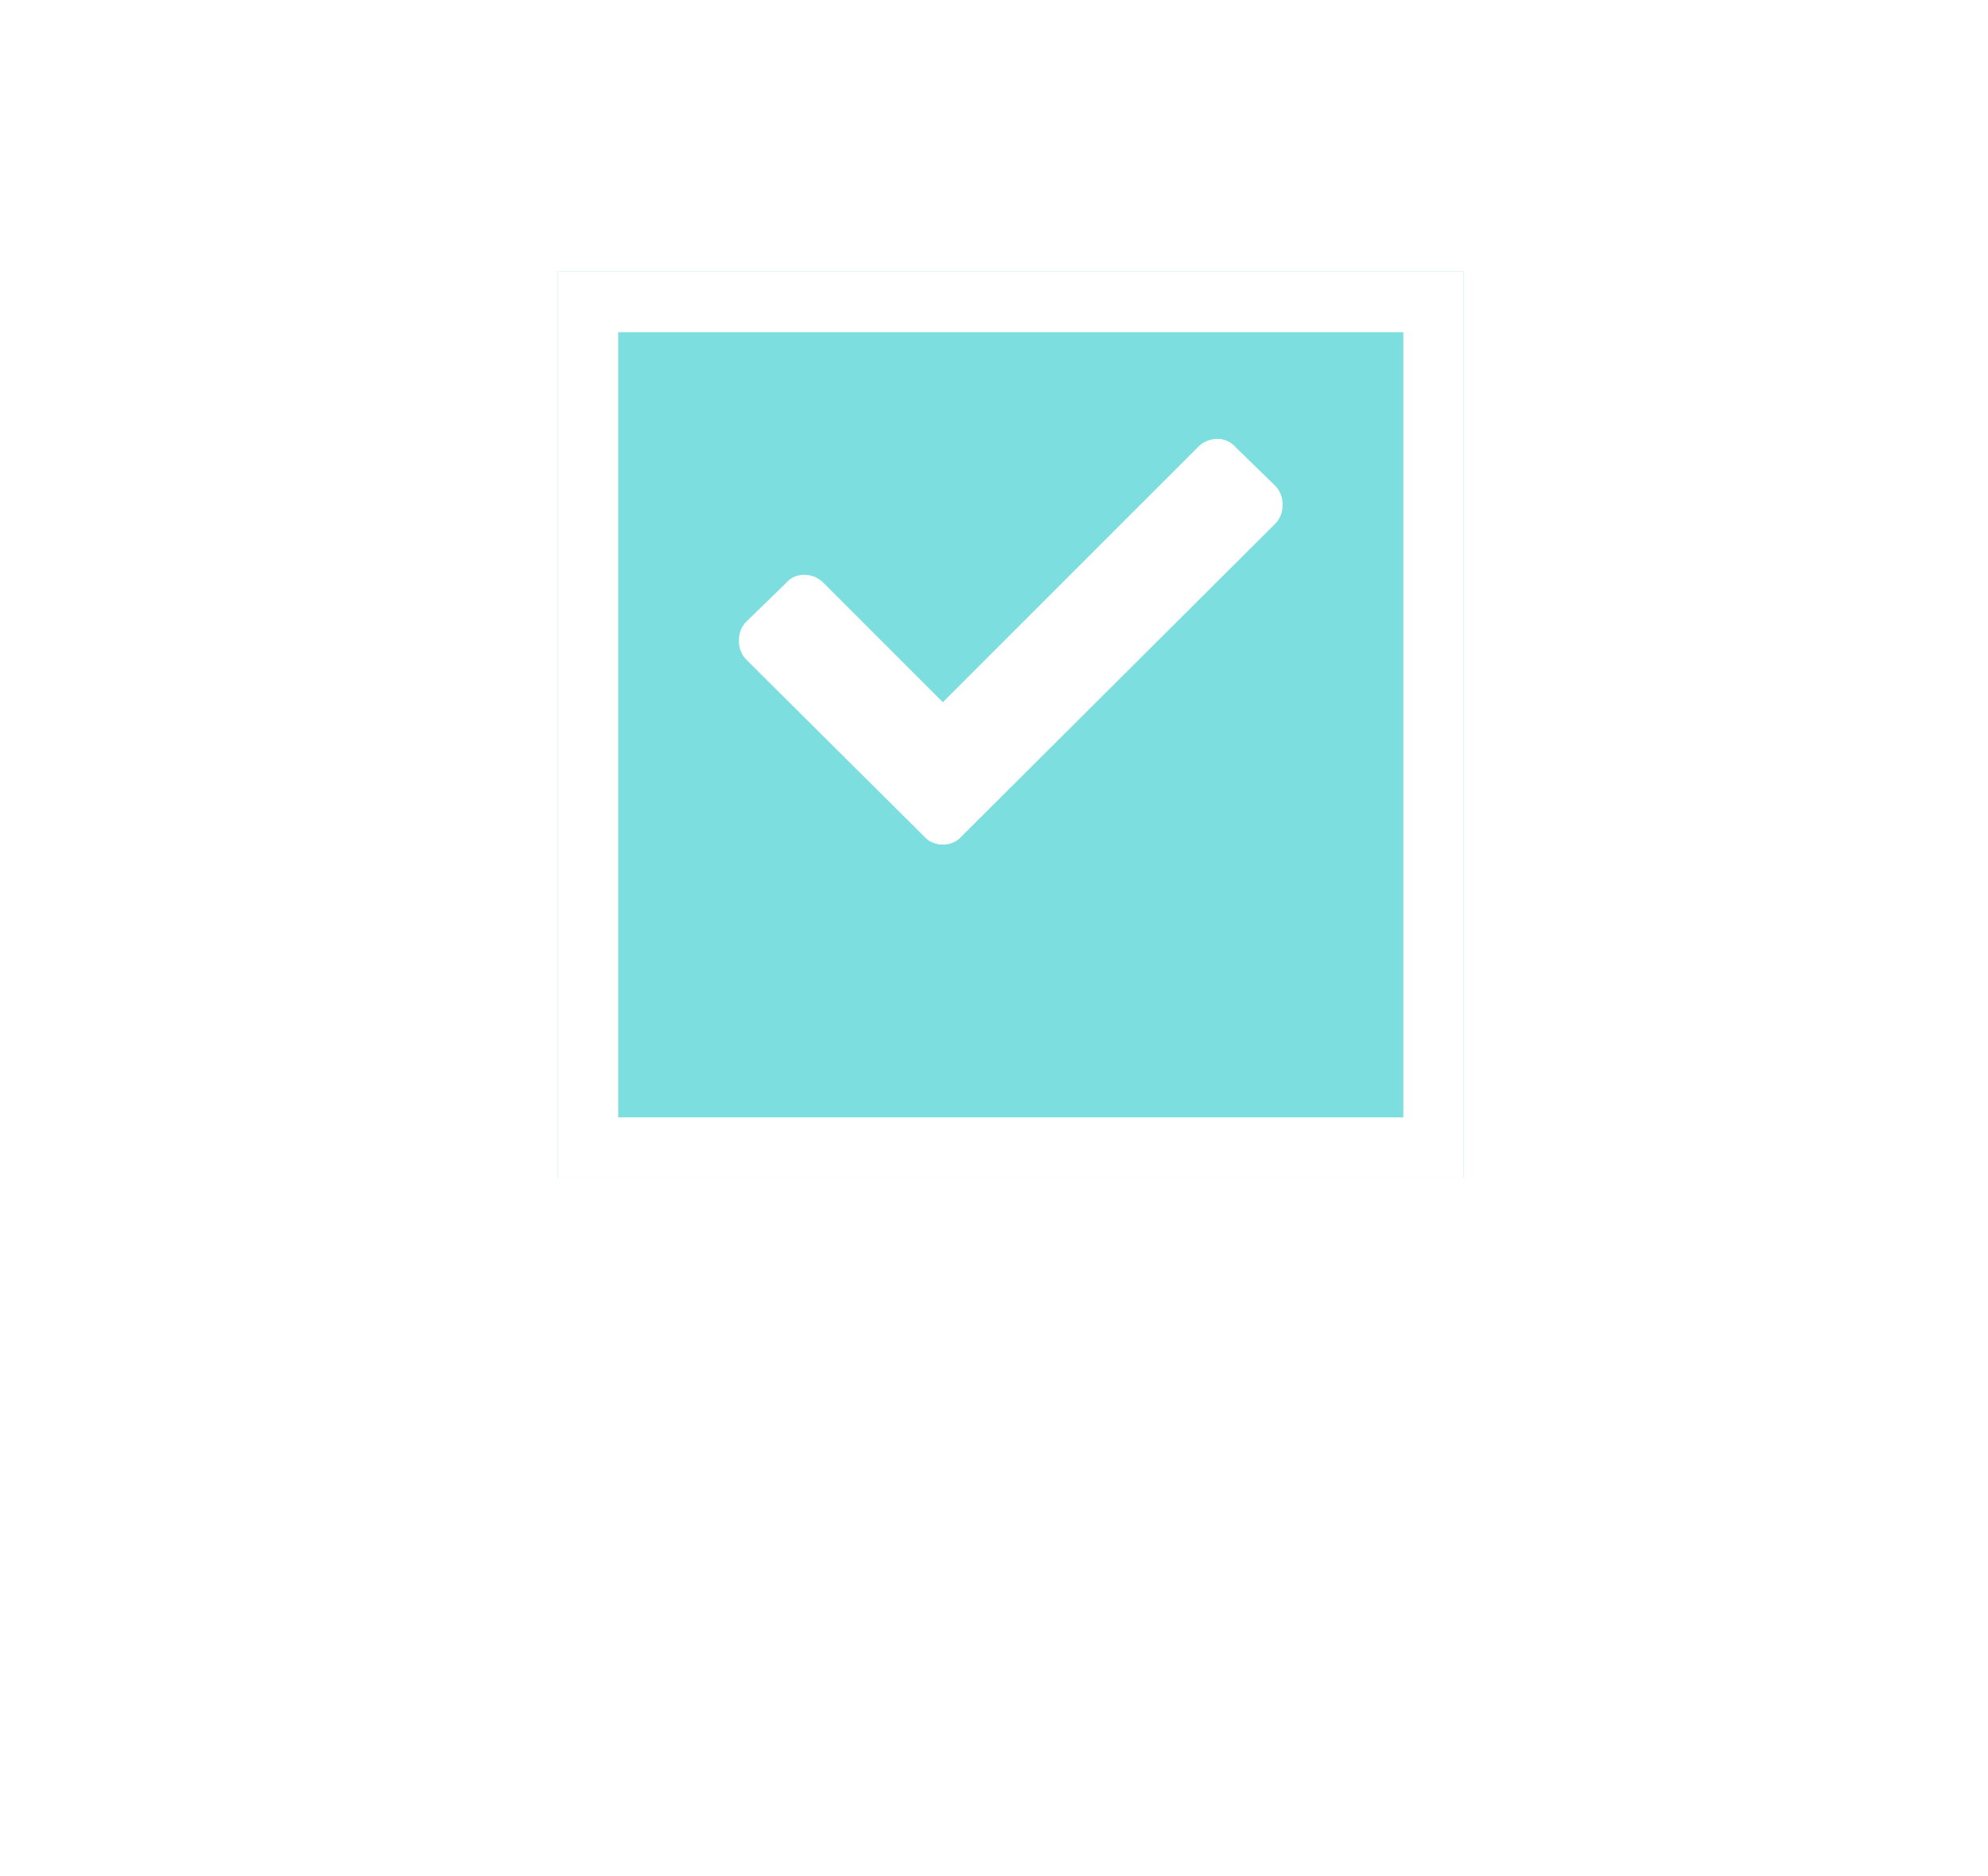
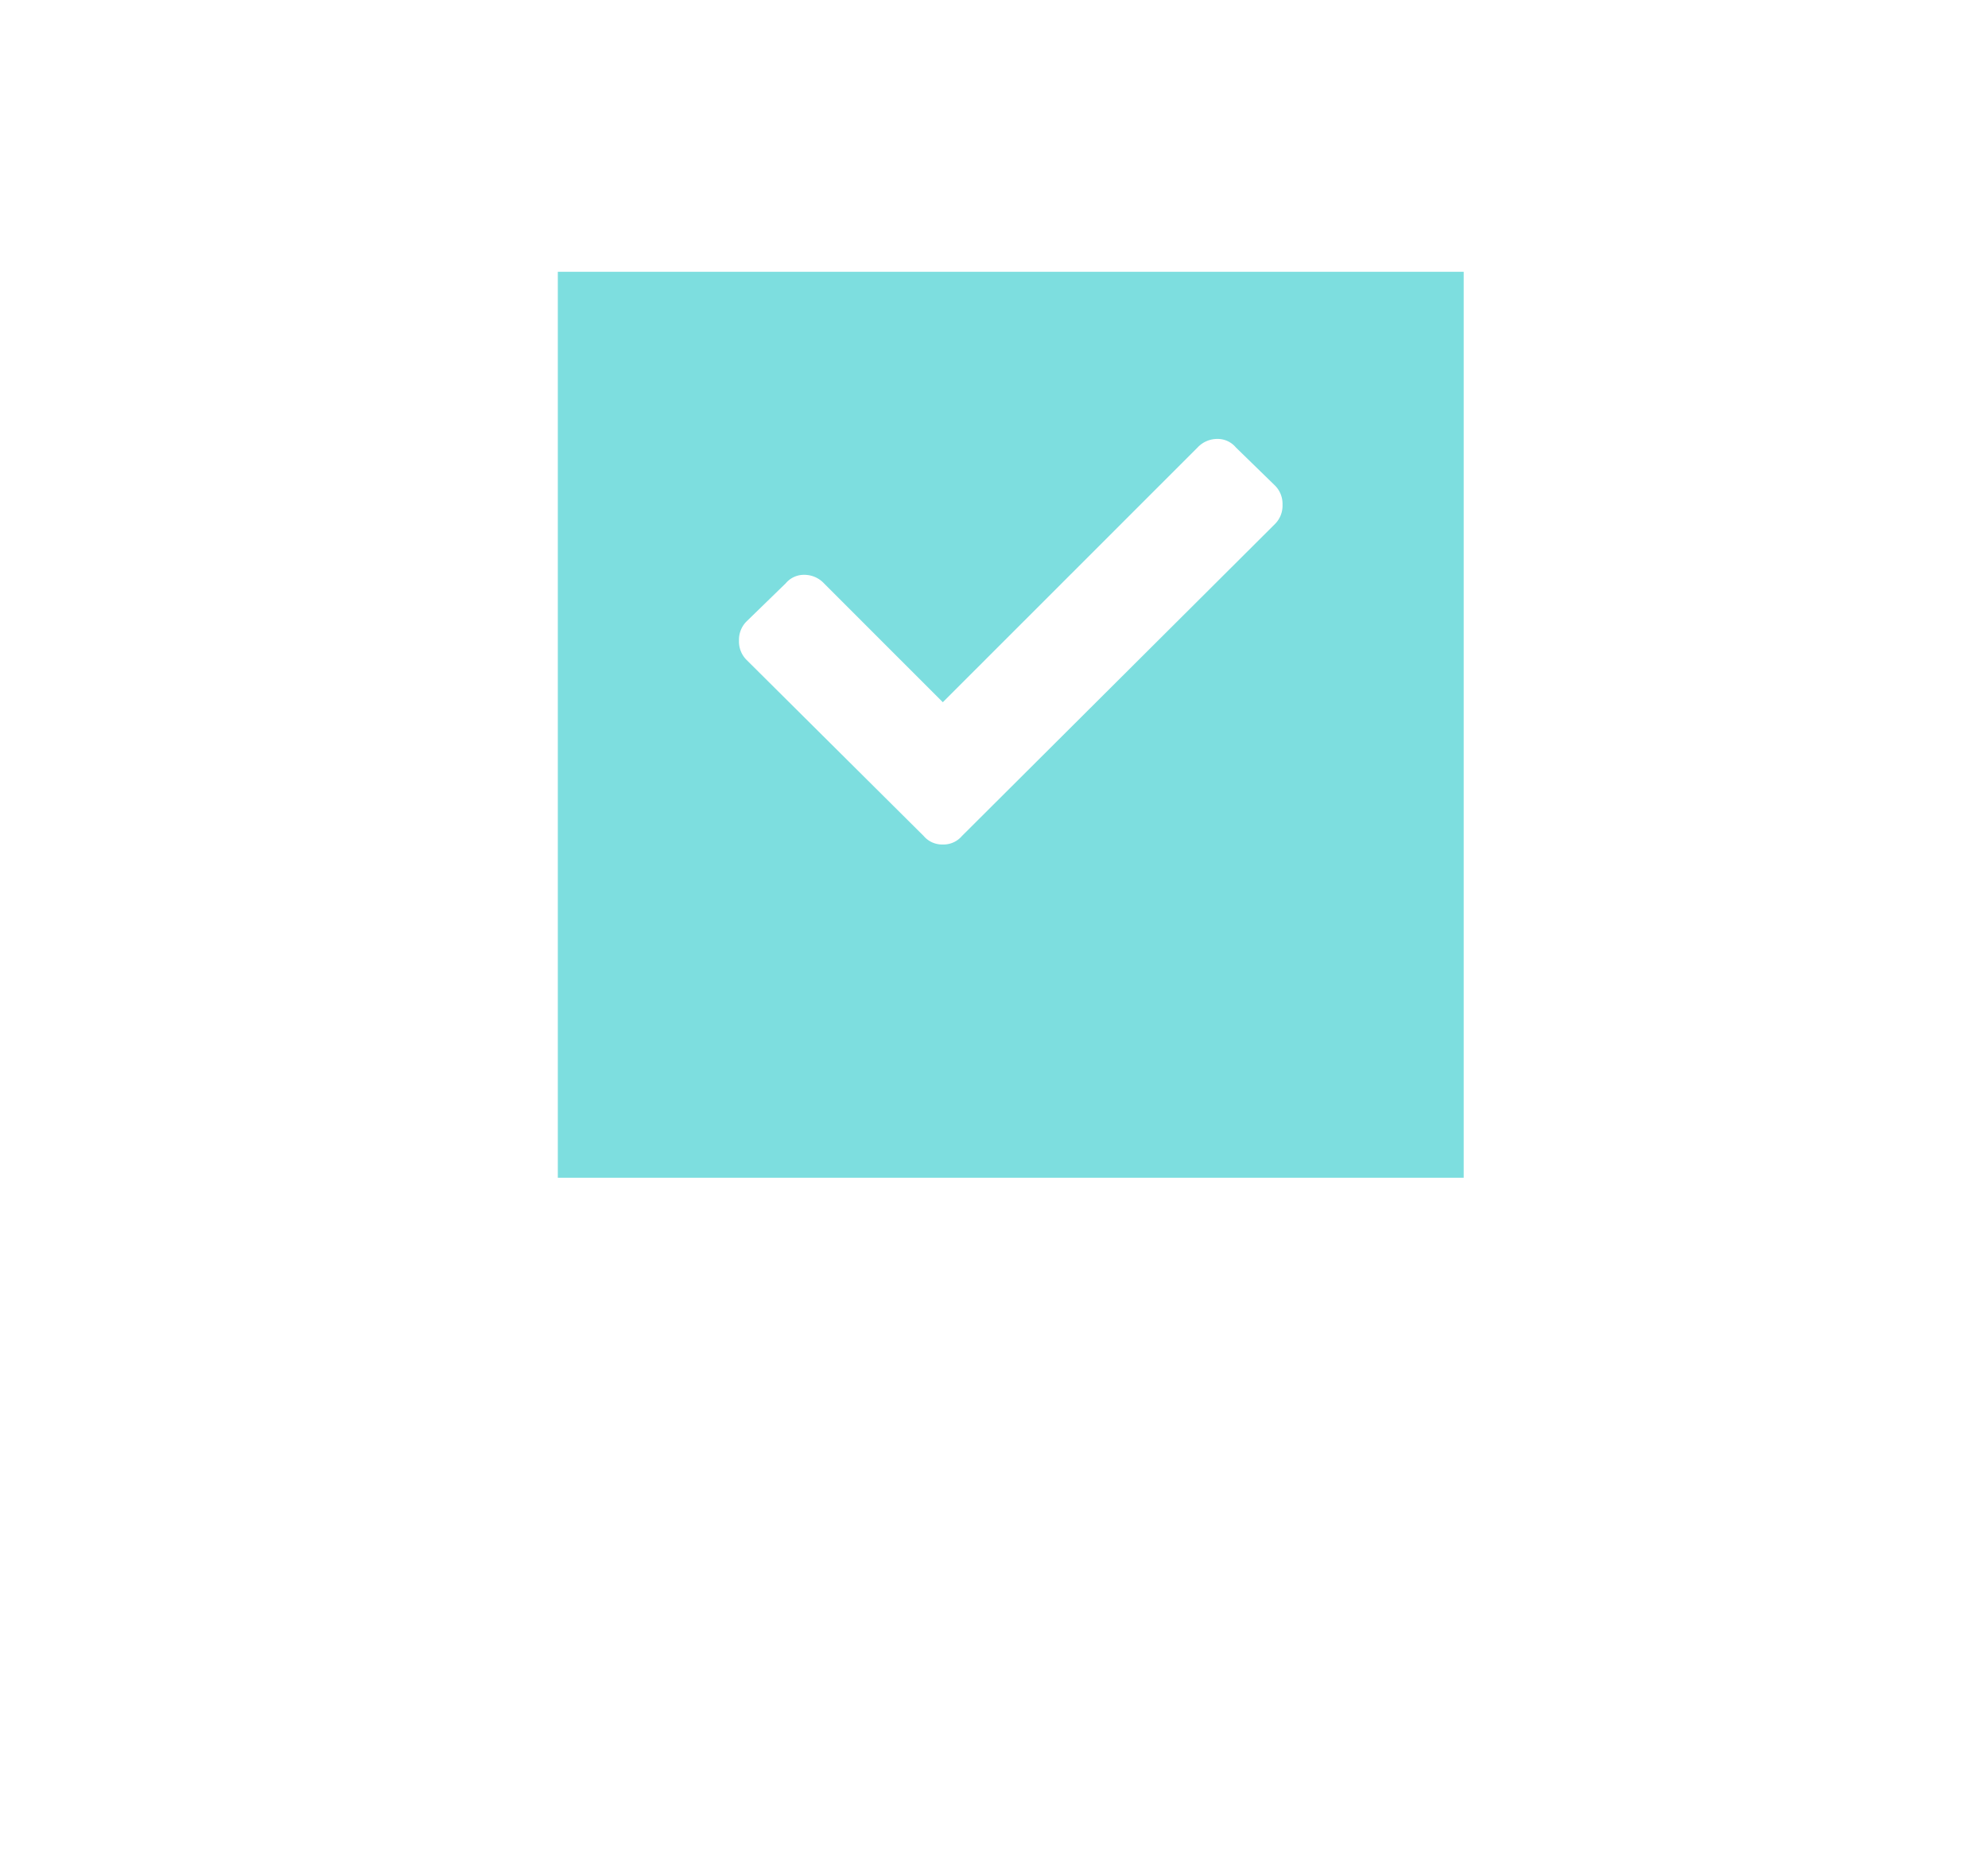
<svg xmlns="http://www.w3.org/2000/svg" width="65.836" height="62.117" viewBox="0 0 65.836 62.117">
  <defs>
    <filter id="Rectangle_35" x="9.473" y="0" width="48" height="48" filterUnits="userSpaceOnUse">
      <feOffset dy="3" input="SourceAlpha" />
      <feGaussianBlur stdDeviation="3" result="blur" />
      <feFlood flood-opacity="0.749" />
      <feComposite operator="in" in2="blur" />
      <feComposite in="SourceGraphic" />
    </filter>
    <filter id="Path_879" x="0" y="35.352" width="65.836" height="26.766" filterUnits="userSpaceOnUse">
      <feOffset dy="3" input="SourceAlpha" />
      <feGaussianBlur stdDeviation="3" result="blur-2" />
      <feFlood flood-opacity="0.749" />
      <feComposite operator="in" in2="blur-2" />
      <feComposite in="SourceGraphic" />
    </filter>
  </defs>
  <g id="Compare-active" transform="translate(2270.473 576)">
    <g transform="matrix(1, 0, 0, 1, -2270.47, -576)" filter="url(#Rectangle_35)">
      <g id="Rectangle_35-2" data-name="Rectangle 35" transform="translate(18.47 6)" fill="#7ddedf" stroke="#fff" stroke-width="2">
        <rect width="30" height="30" stroke="none" />
-         <rect x="1" y="1" width="28" height="28" fill="none" />
      </g>
    </g>
    <g transform="matrix(1, 0, 0, 1, -2270.47, -576)" filter="url(#Path_879)">
-       <path id="Path_879-2" data-name="Path 879" d="M6.469-2.842a3.191,3.191,0,0,1-.82,2.209,2.9,2.9,0,0,1-2.133.75A2.687,2.687,0,0,1,1.3-.835,4.219,4.219,0,0,1,.527-3.551V-4.986a4.111,4.111,0,0,1,.8-2.71,2.731,2.731,0,0,1,2.215-.952,2.75,2.75,0,0,1,2.118.779A3.544,3.544,0,0,1,6.48-5.631H4.752a2.3,2.3,0,0,0-.278-1.245,1.1,1.1,0,0,0-.935-.343,1.045,1.045,0,0,0-.979.483,3.38,3.38,0,0,0-.3,1.591v1.611A3.718,3.718,0,0,0,2.54-1.787a1.044,1.044,0,0,0,.976.475,1.128,1.128,0,0,0,.938-.331,2.181,2.181,0,0,0,.293-1.2ZM13.535-3.5a3.98,3.98,0,0,1-.812,2.666,2.805,2.805,0,0,1-2.253.949,2.837,2.837,0,0,1-2.256-.94,3.921,3.921,0,0,1-.832-2.634V-4.916A4.194,4.194,0,0,1,8.2-7.661a2.771,2.771,0,0,1,2.262-.987,2.784,2.784,0,0,1,2.244.97,4.137,4.137,0,0,1,.832,2.722Zm-1.729-1.43a3.5,3.5,0,0,0-.328-1.717,1.1,1.1,0,0,0-1.02-.562,1.1,1.1,0,0,0-1.014.542,3.329,3.329,0,0,0-.34,1.649V-3.5a3.172,3.172,0,0,0,.334,1.649,1.133,1.133,0,0,0,1.031.53,1.1,1.1,0,0,0,1-.519,3.111,3.111,0,0,0,.334-1.608Zm5.215-3.6,1.611,6.17,1.605-6.17h2.25V0H20.76V-2.309l.158-3.557L19.213,0H18.041L16.336-5.865l.158,3.557V0H14.771V-8.531ZM25.594-3V0H23.871V-8.531h2.906a2.666,2.666,0,0,1,2.019.785,2.824,2.824,0,0,1,.753,2.039,2.64,2.64,0,0,1-.744,1.98A2.827,2.827,0,0,1,26.742-3Zm0-1.436h1.184a.938.938,0,0,0,.762-.322,1.427,1.427,0,0,0,.27-.937,1.691,1.691,0,0,0-.275-1.017.883.883,0,0,0-.738-.384h-1.2Zm8.133,2.689h-2.35L30.92,0H29.1l2.666-8.531H33.34L36.023,0h-1.84ZM31.752-3.182h1.594l-.8-3.041Zm7.652.064h-.855V0H36.826V-8.531h2.748a2.791,2.791,0,0,1,2,.671,2.506,2.506,0,0,1,.706,1.907,2.482,2.482,0,0,1-1.236,2.379L42.539-.082V0H40.688Zm-.855-1.436h.979A.906.906,0,0,0,40.3-4.9a1.489,1.489,0,0,0,.258-.917q0-1.283-1-1.283H38.549Zm9.322.861H45.188V-1.43h3.176V0h-4.9V-8.531h4.887V-7.1H45.188V-5.08h2.684Z" transform="translate(8.47 50)" fill="#fff" />
-     </g>
+       </g>
    <path id="Path_877" data-name="Path 877" d="M6.117-.316a.8.8,0,0,0,.633.281.8.8,0,0,0,.633-.281L17.754-10.652A.857.857,0,0,0,18-11.285a.857.857,0,0,0-.246-.633l-1.3-1.266a.784.784,0,0,0-.615-.281.893.893,0,0,0-.65.281L6.75-4.746,2.813-8.684a.893.893,0,0,0-.65-.281.784.784,0,0,0-.615.281L.246-7.418A.857.857,0,0,0,0-6.785a.857.857,0,0,0,.246.633Z" transform="translate(-2246 -548)" fill="#fff" />
  </g>
</svg>